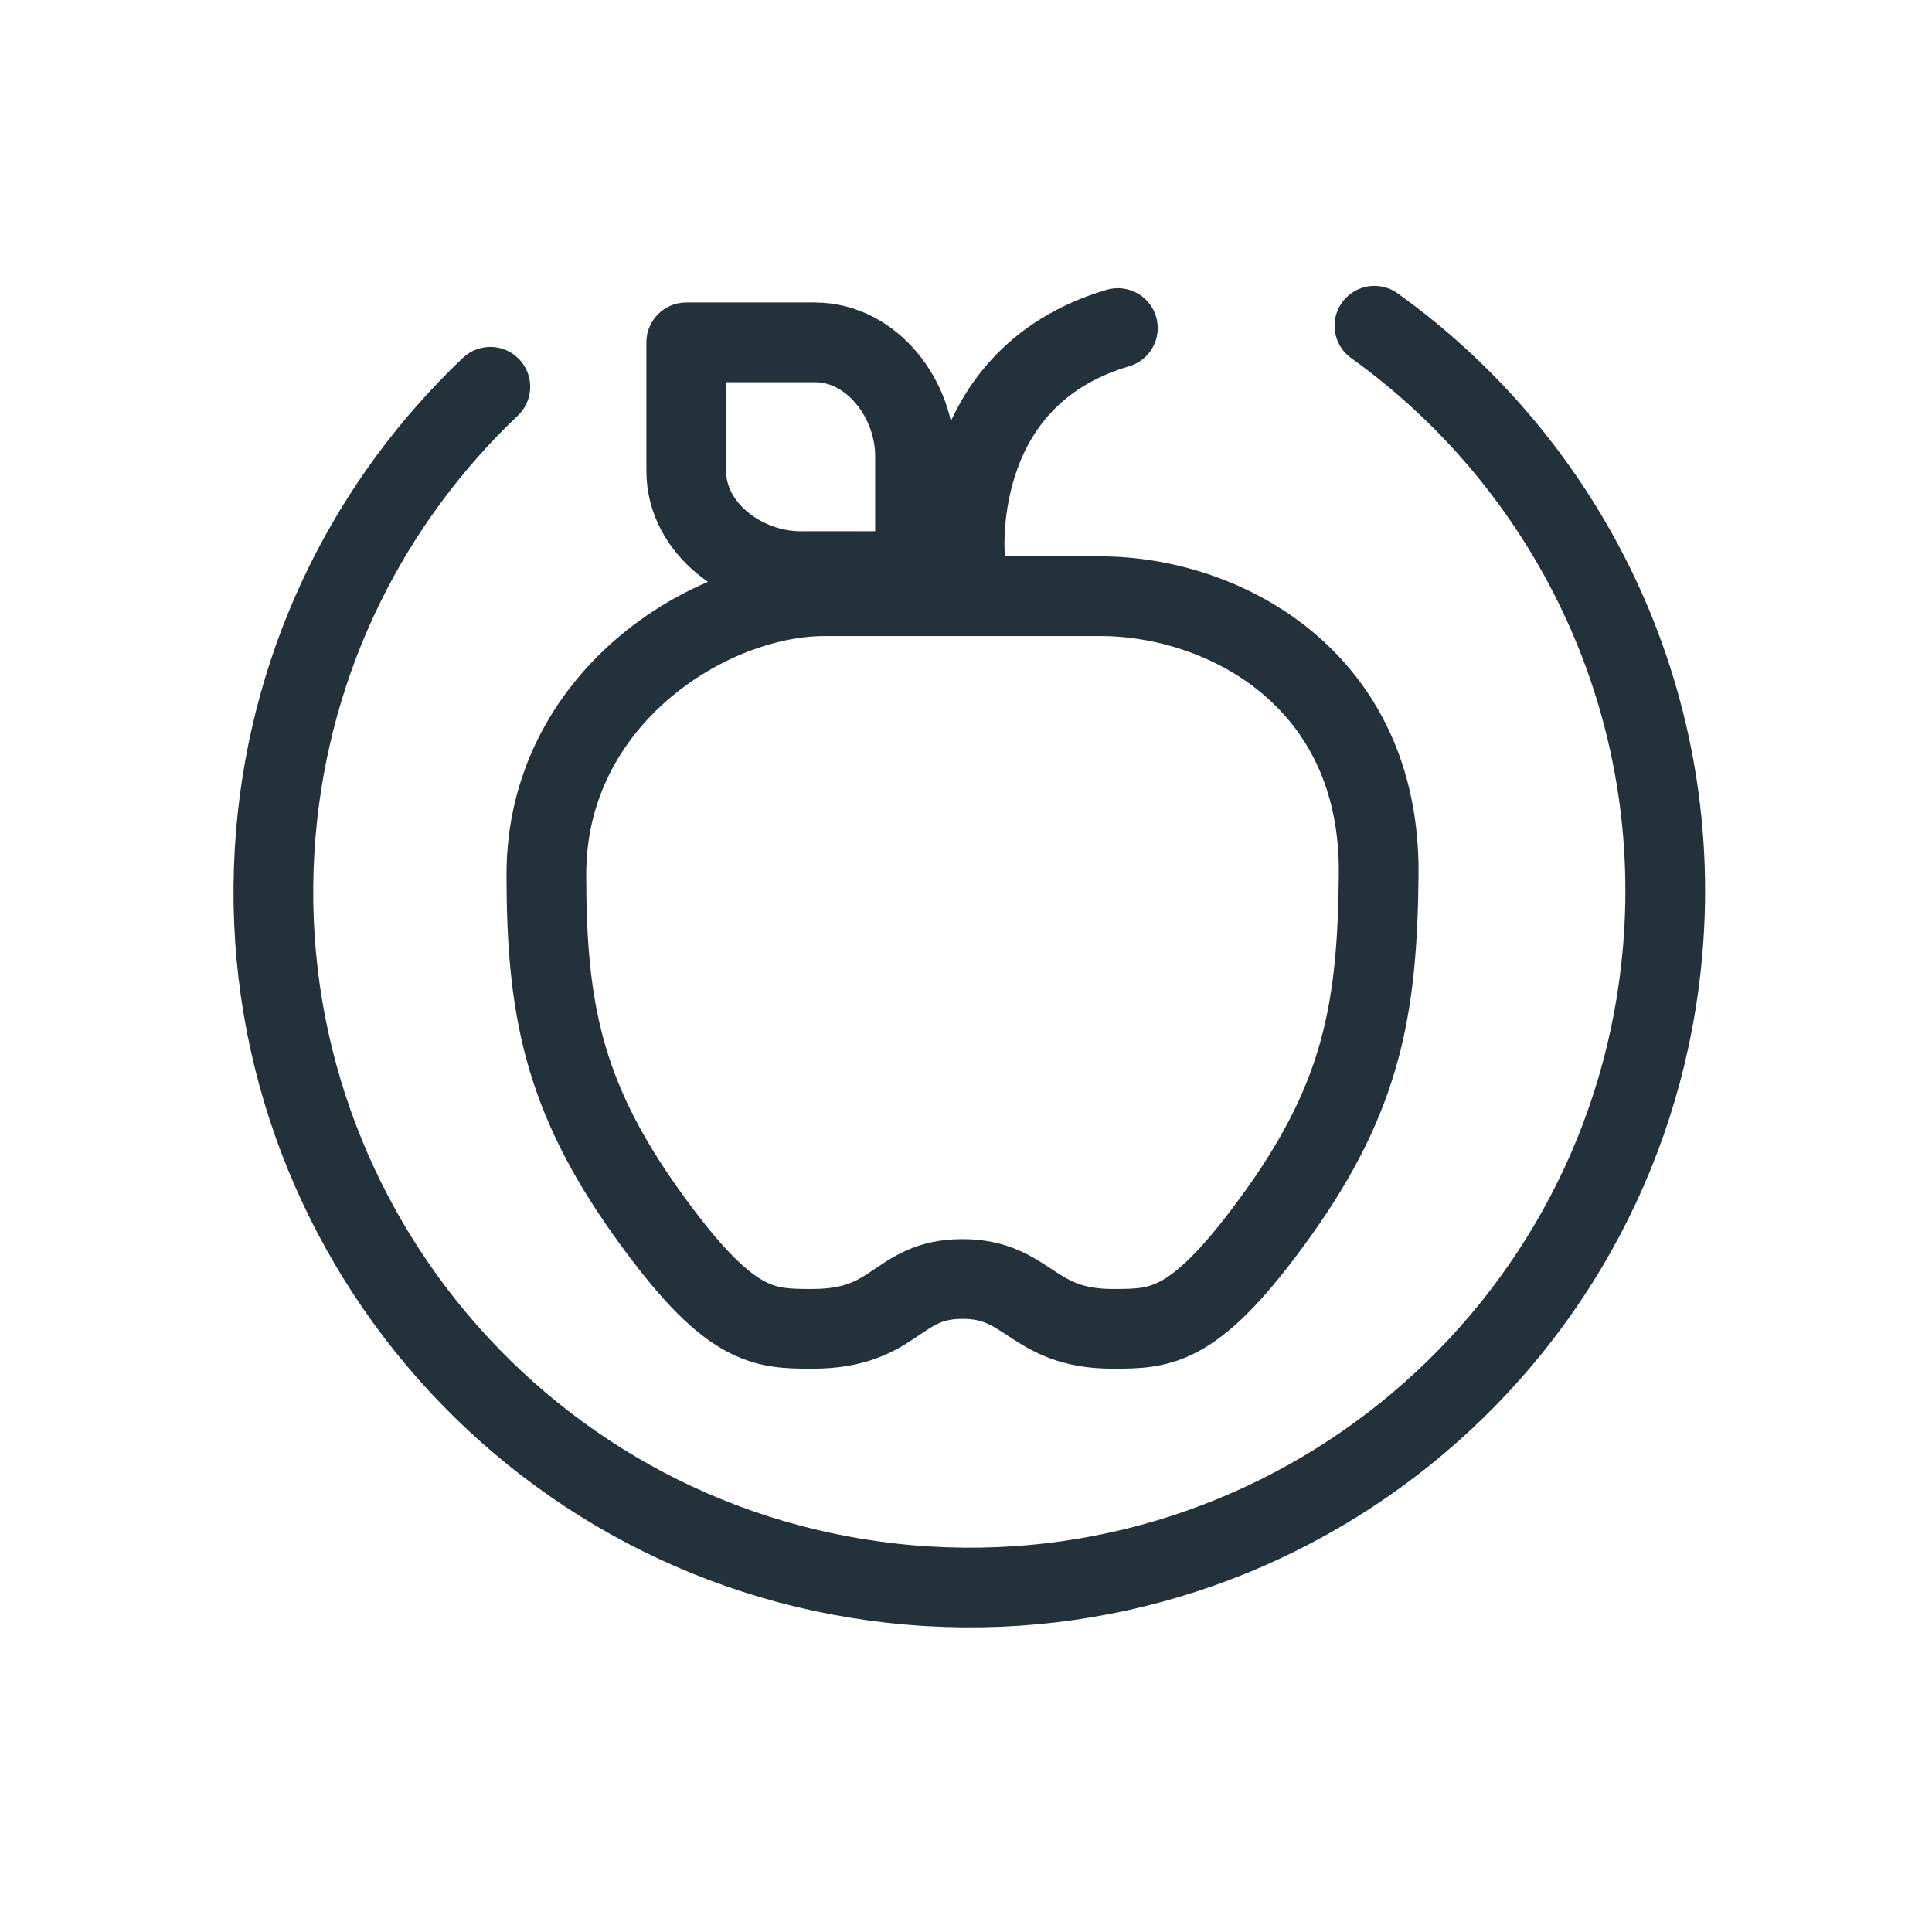
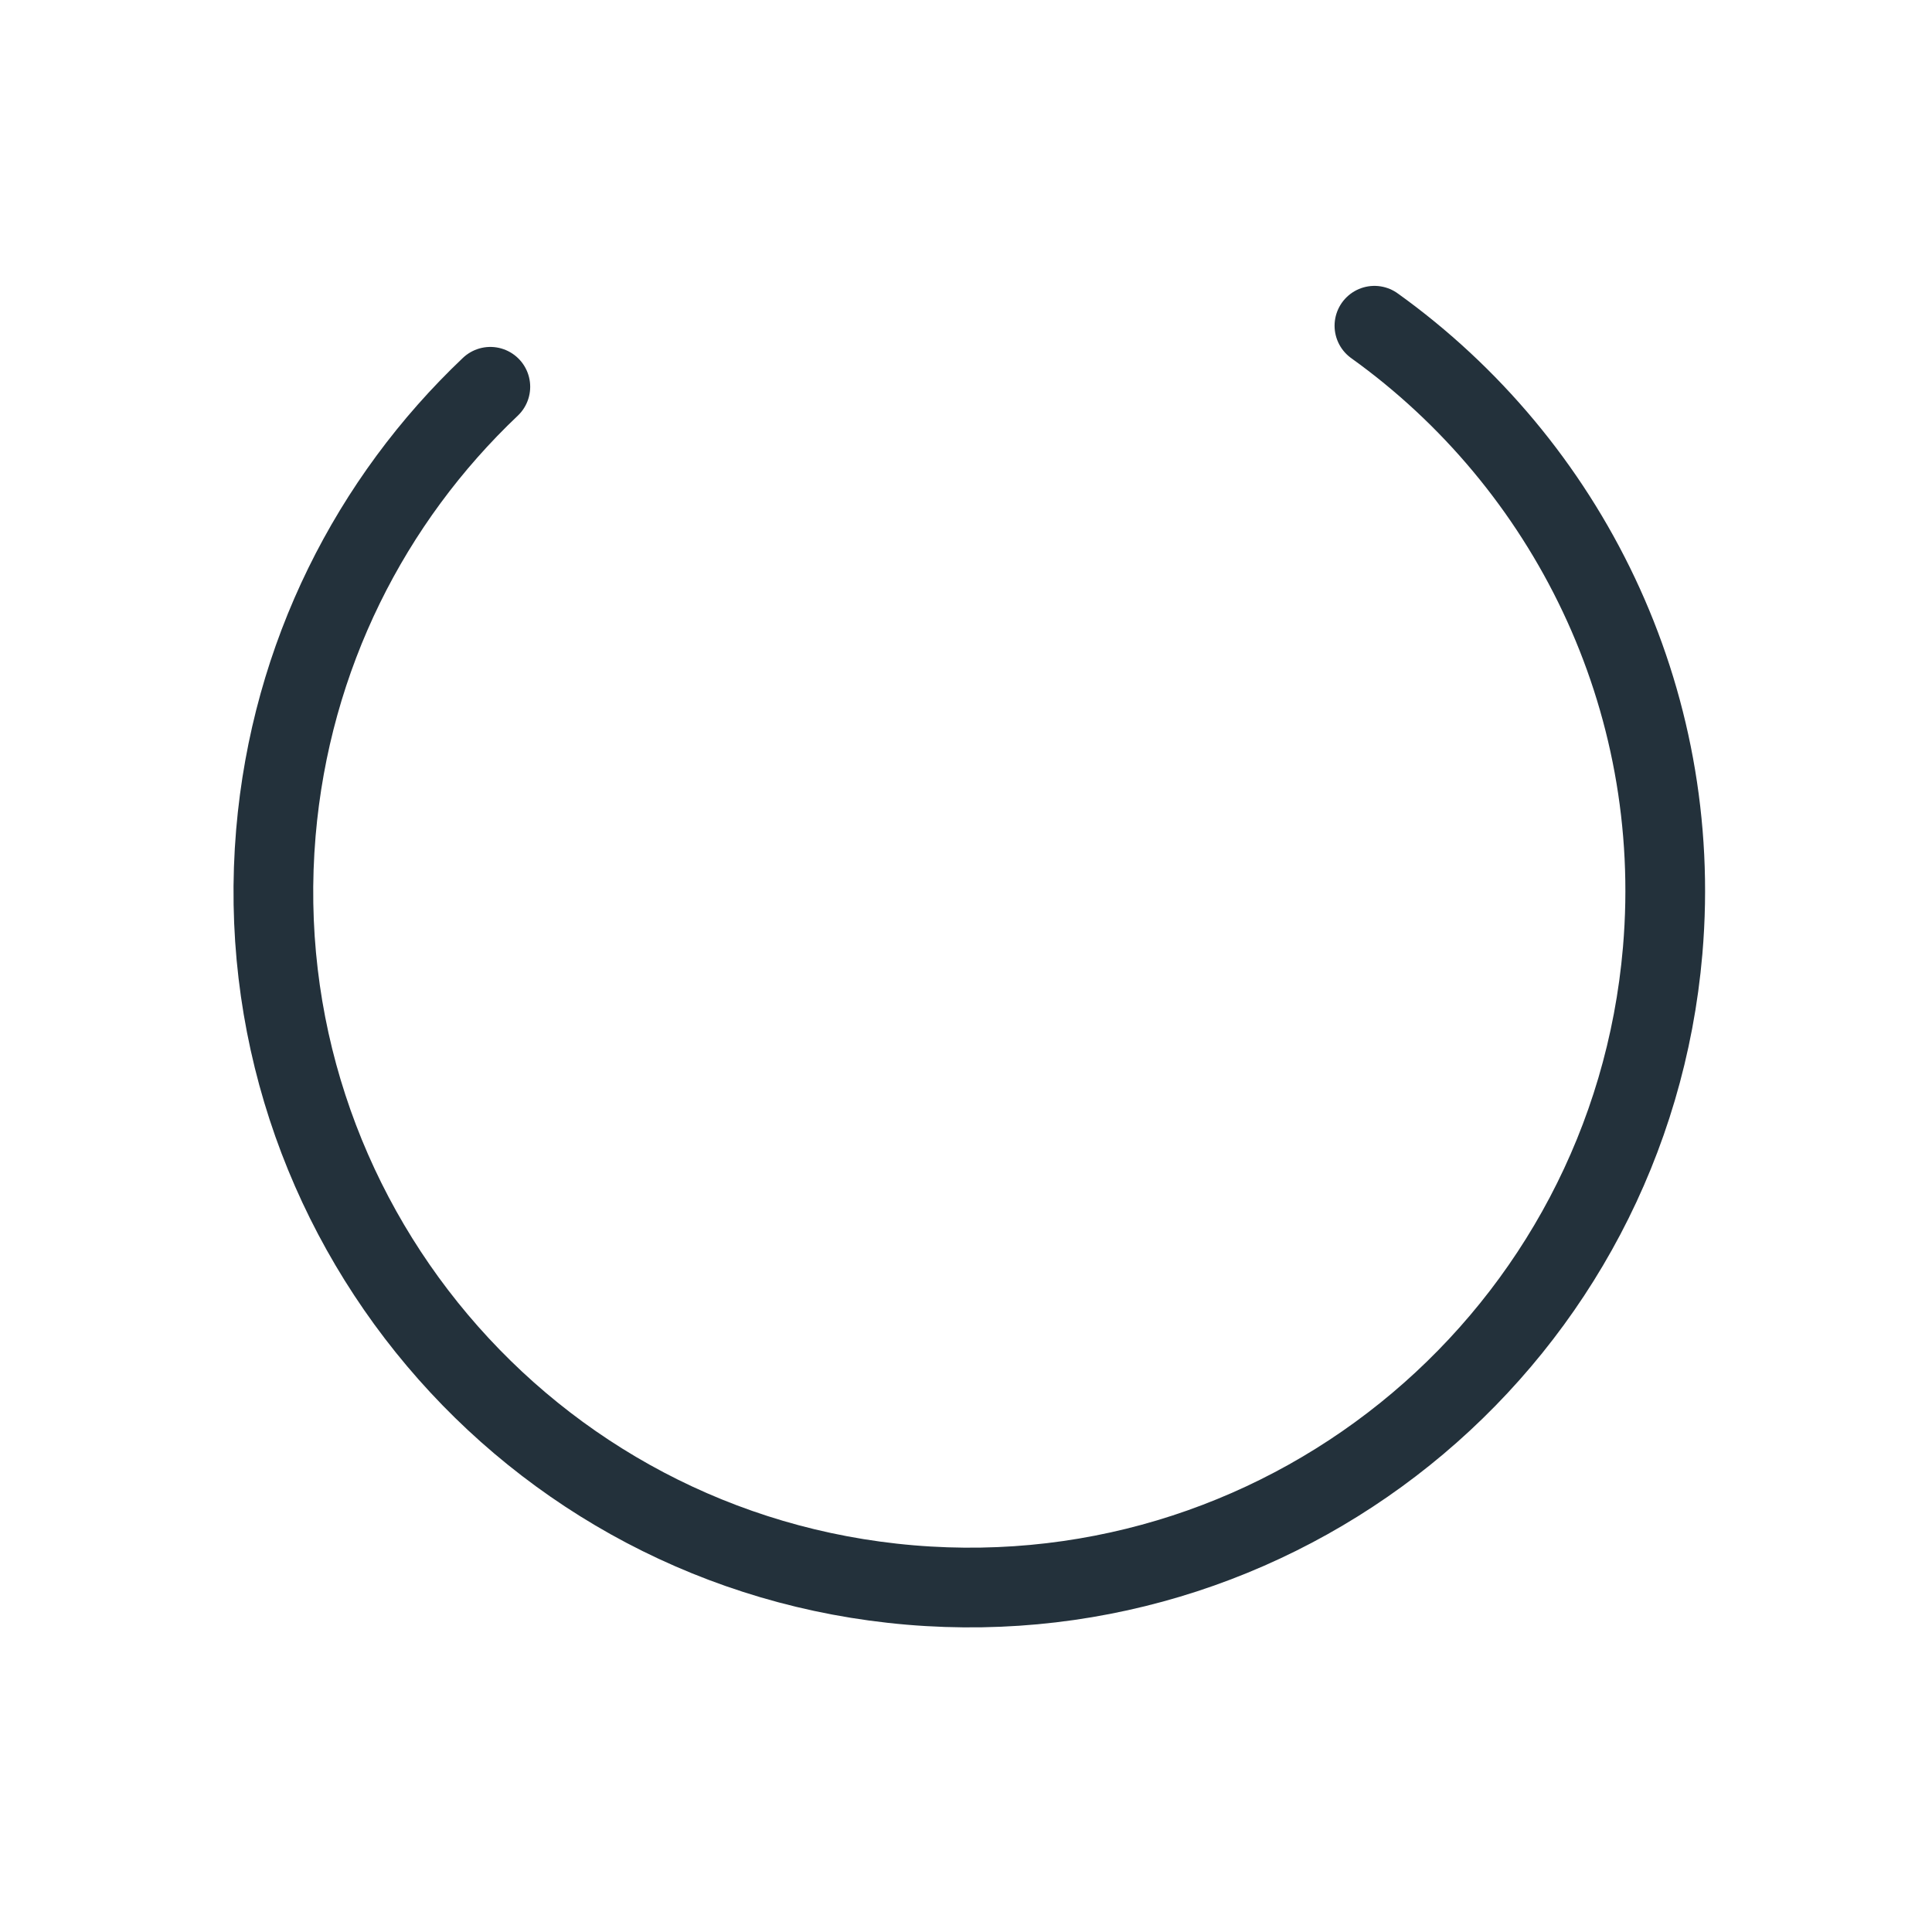
<svg xmlns="http://www.w3.org/2000/svg" version="1.1" id="Calque_1" x="0" y="0" viewBox="0 0 500 500" style="enable-background:new 0 0 500 500" xml:space="preserve">
  <style>.st6{fill:none;stroke:#23313B;stroke-width:20.628;stroke-linecap:round}</style>
-   <path d="M284.8 154.3h-71.4c-30 0-72 26.5-72 72 0 34.5 4.3 57.2 25.8 87.4 21.5 30.2 30.2 30.2 43.1 30.2 21.9 0 21.5-12.9 38.8-12.9 17.2 0 17.8 12.9 38.8 12.9 12.9 0 21.5 0 43.1-30.2 21.5-30.2 25.5-52.9 25.8-87.4.5-50.9-40.4-72-72-72z" style="fill:none;stroke:#23313B;stroke-width:20.628;stroke-miterlimit:10" />
-   <path d="M210.9 88.6h-33.3v33.3c0 14.8 14.8 25.9 29.6 25.9h29.6v-29.6c.1-14.8-11.1-29.6-25.9-29.6z" style="fill:none;stroke:#23313B;stroke-width:20.628;stroke-linecap:round;stroke-linejoin:round;stroke-miterlimit:10" />
-   <path class="st6" d="M249.8 145s-4.9-47 39.5-60.1" />
  <path class="st6" d="M126.9 100.1C96 129.4 75.3 169.7 71.4 215.5c-8.4 99.1 65.1 186.3 164.2 194.7 99.1 8.4 186.2-65.1 194.7-164.2 5.6-65.6-24.8-126-74.6-161.7" />
</svg>